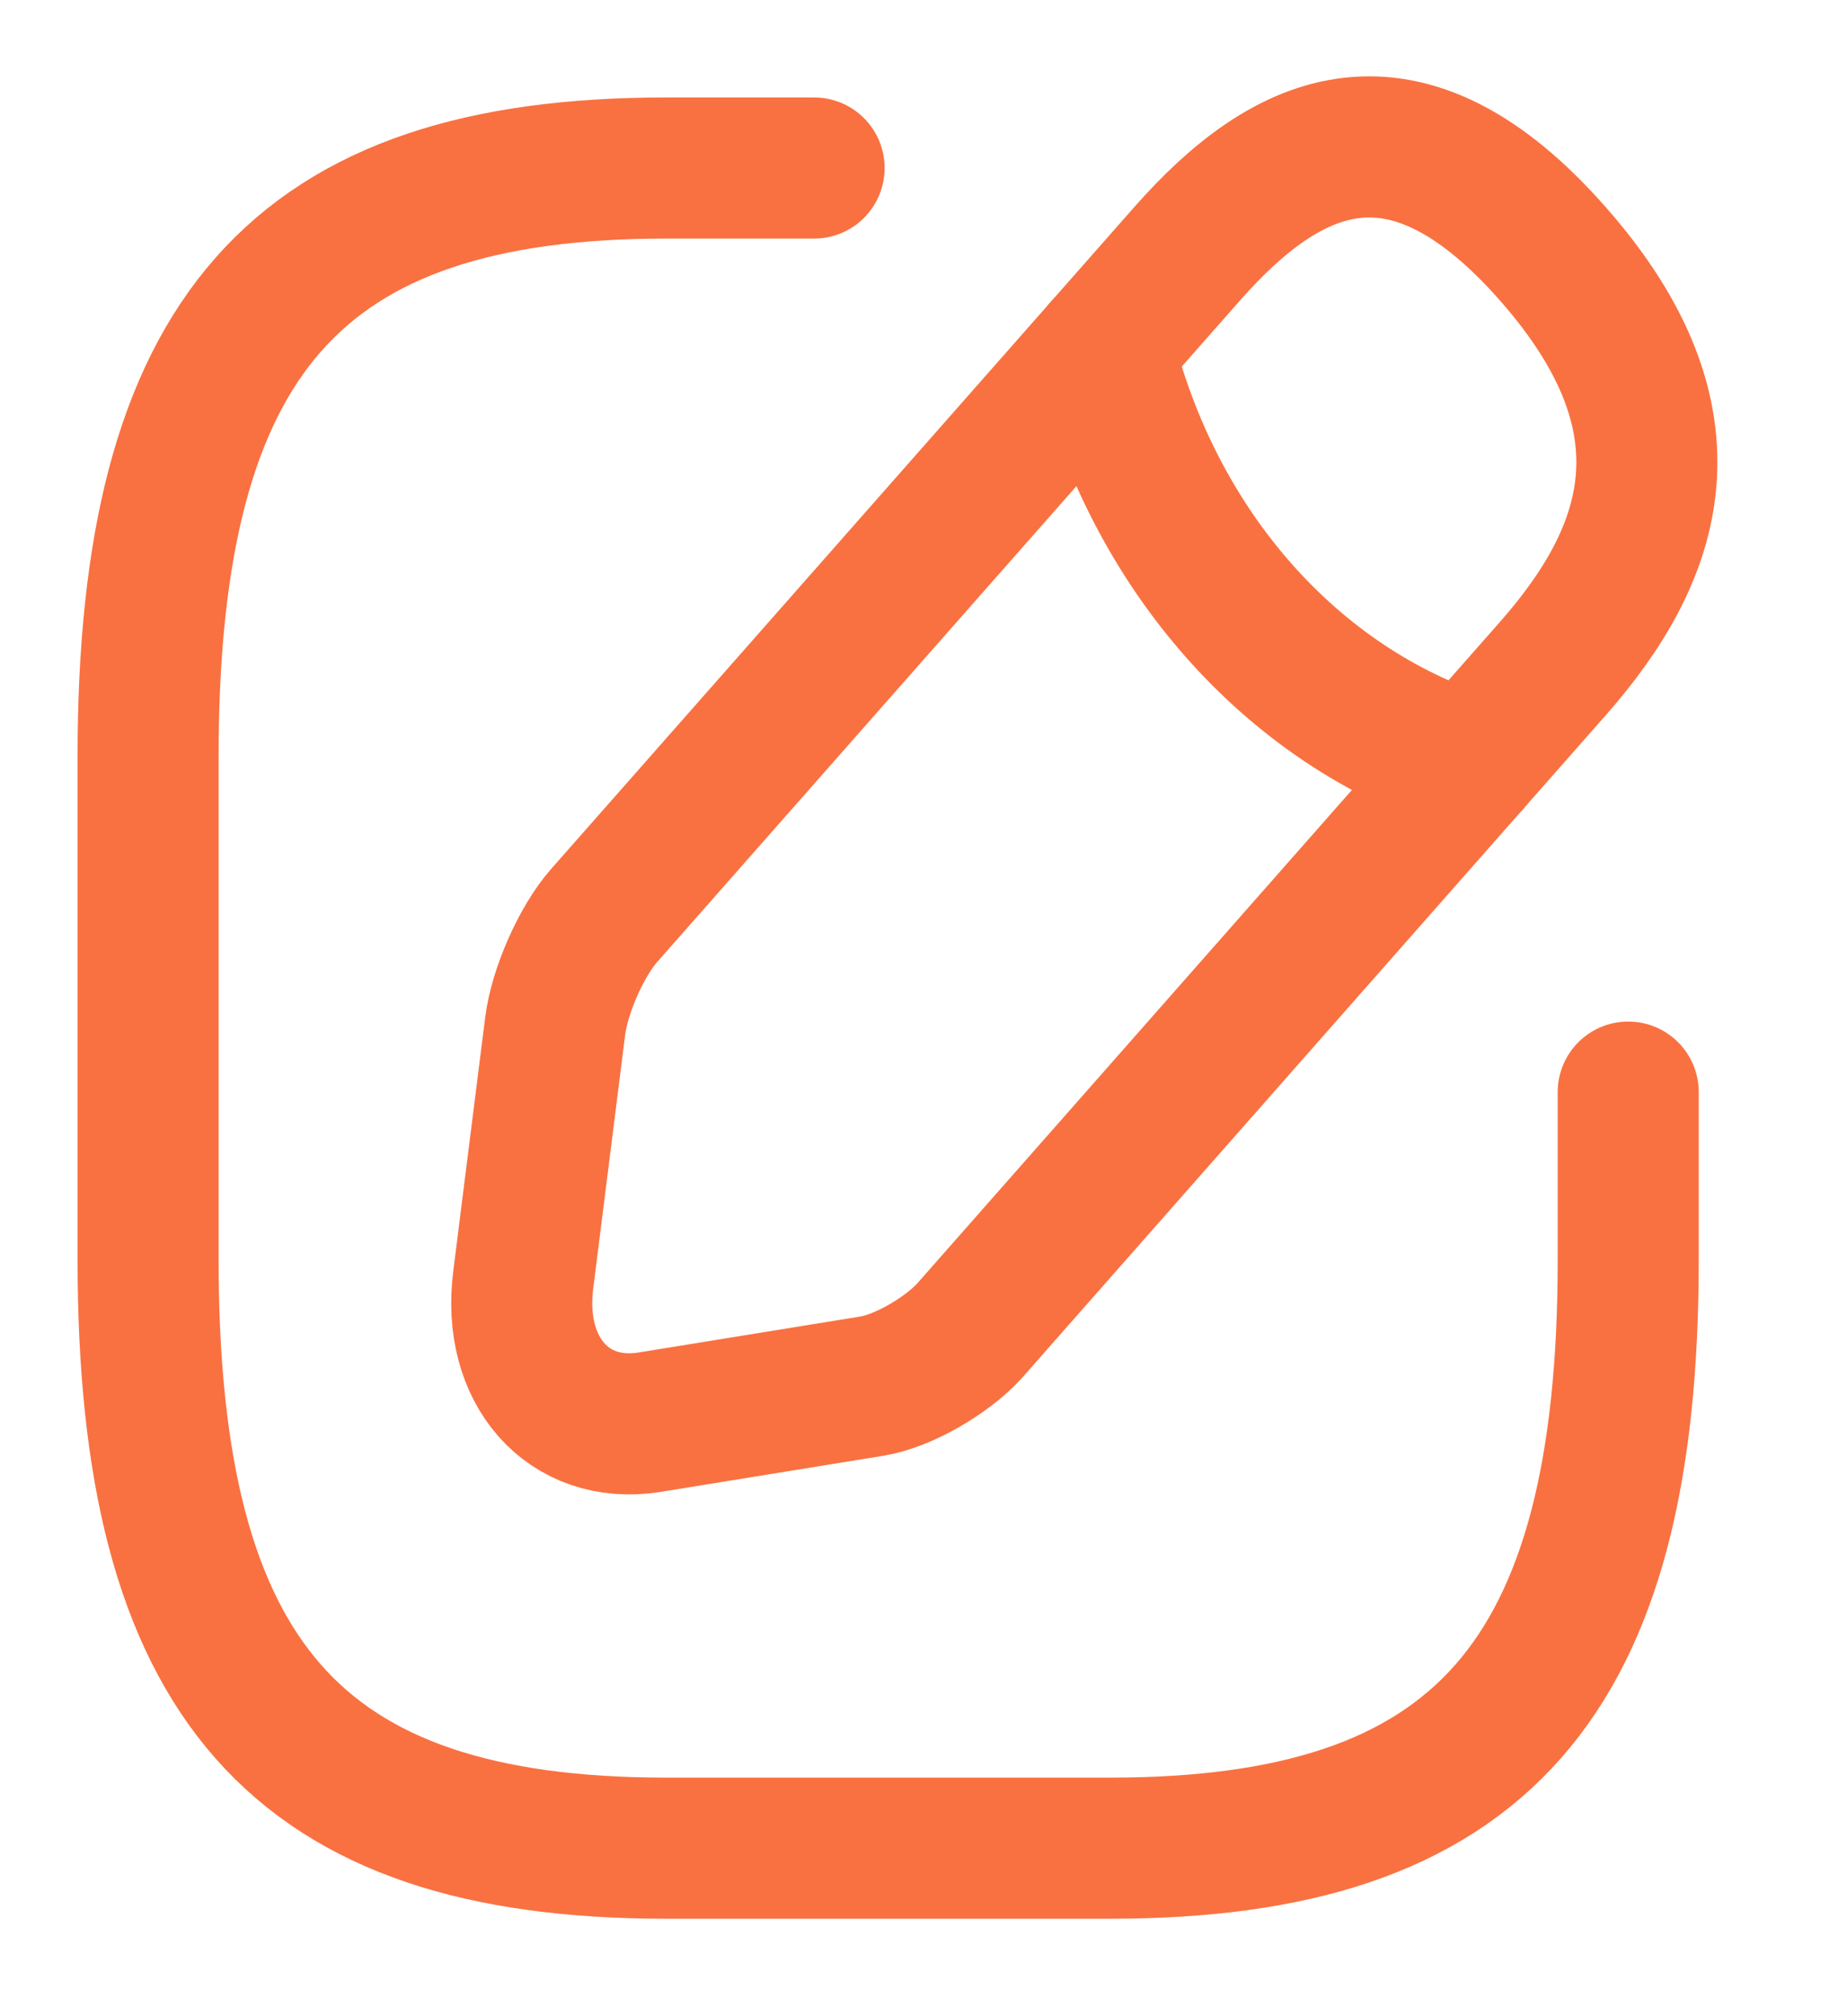
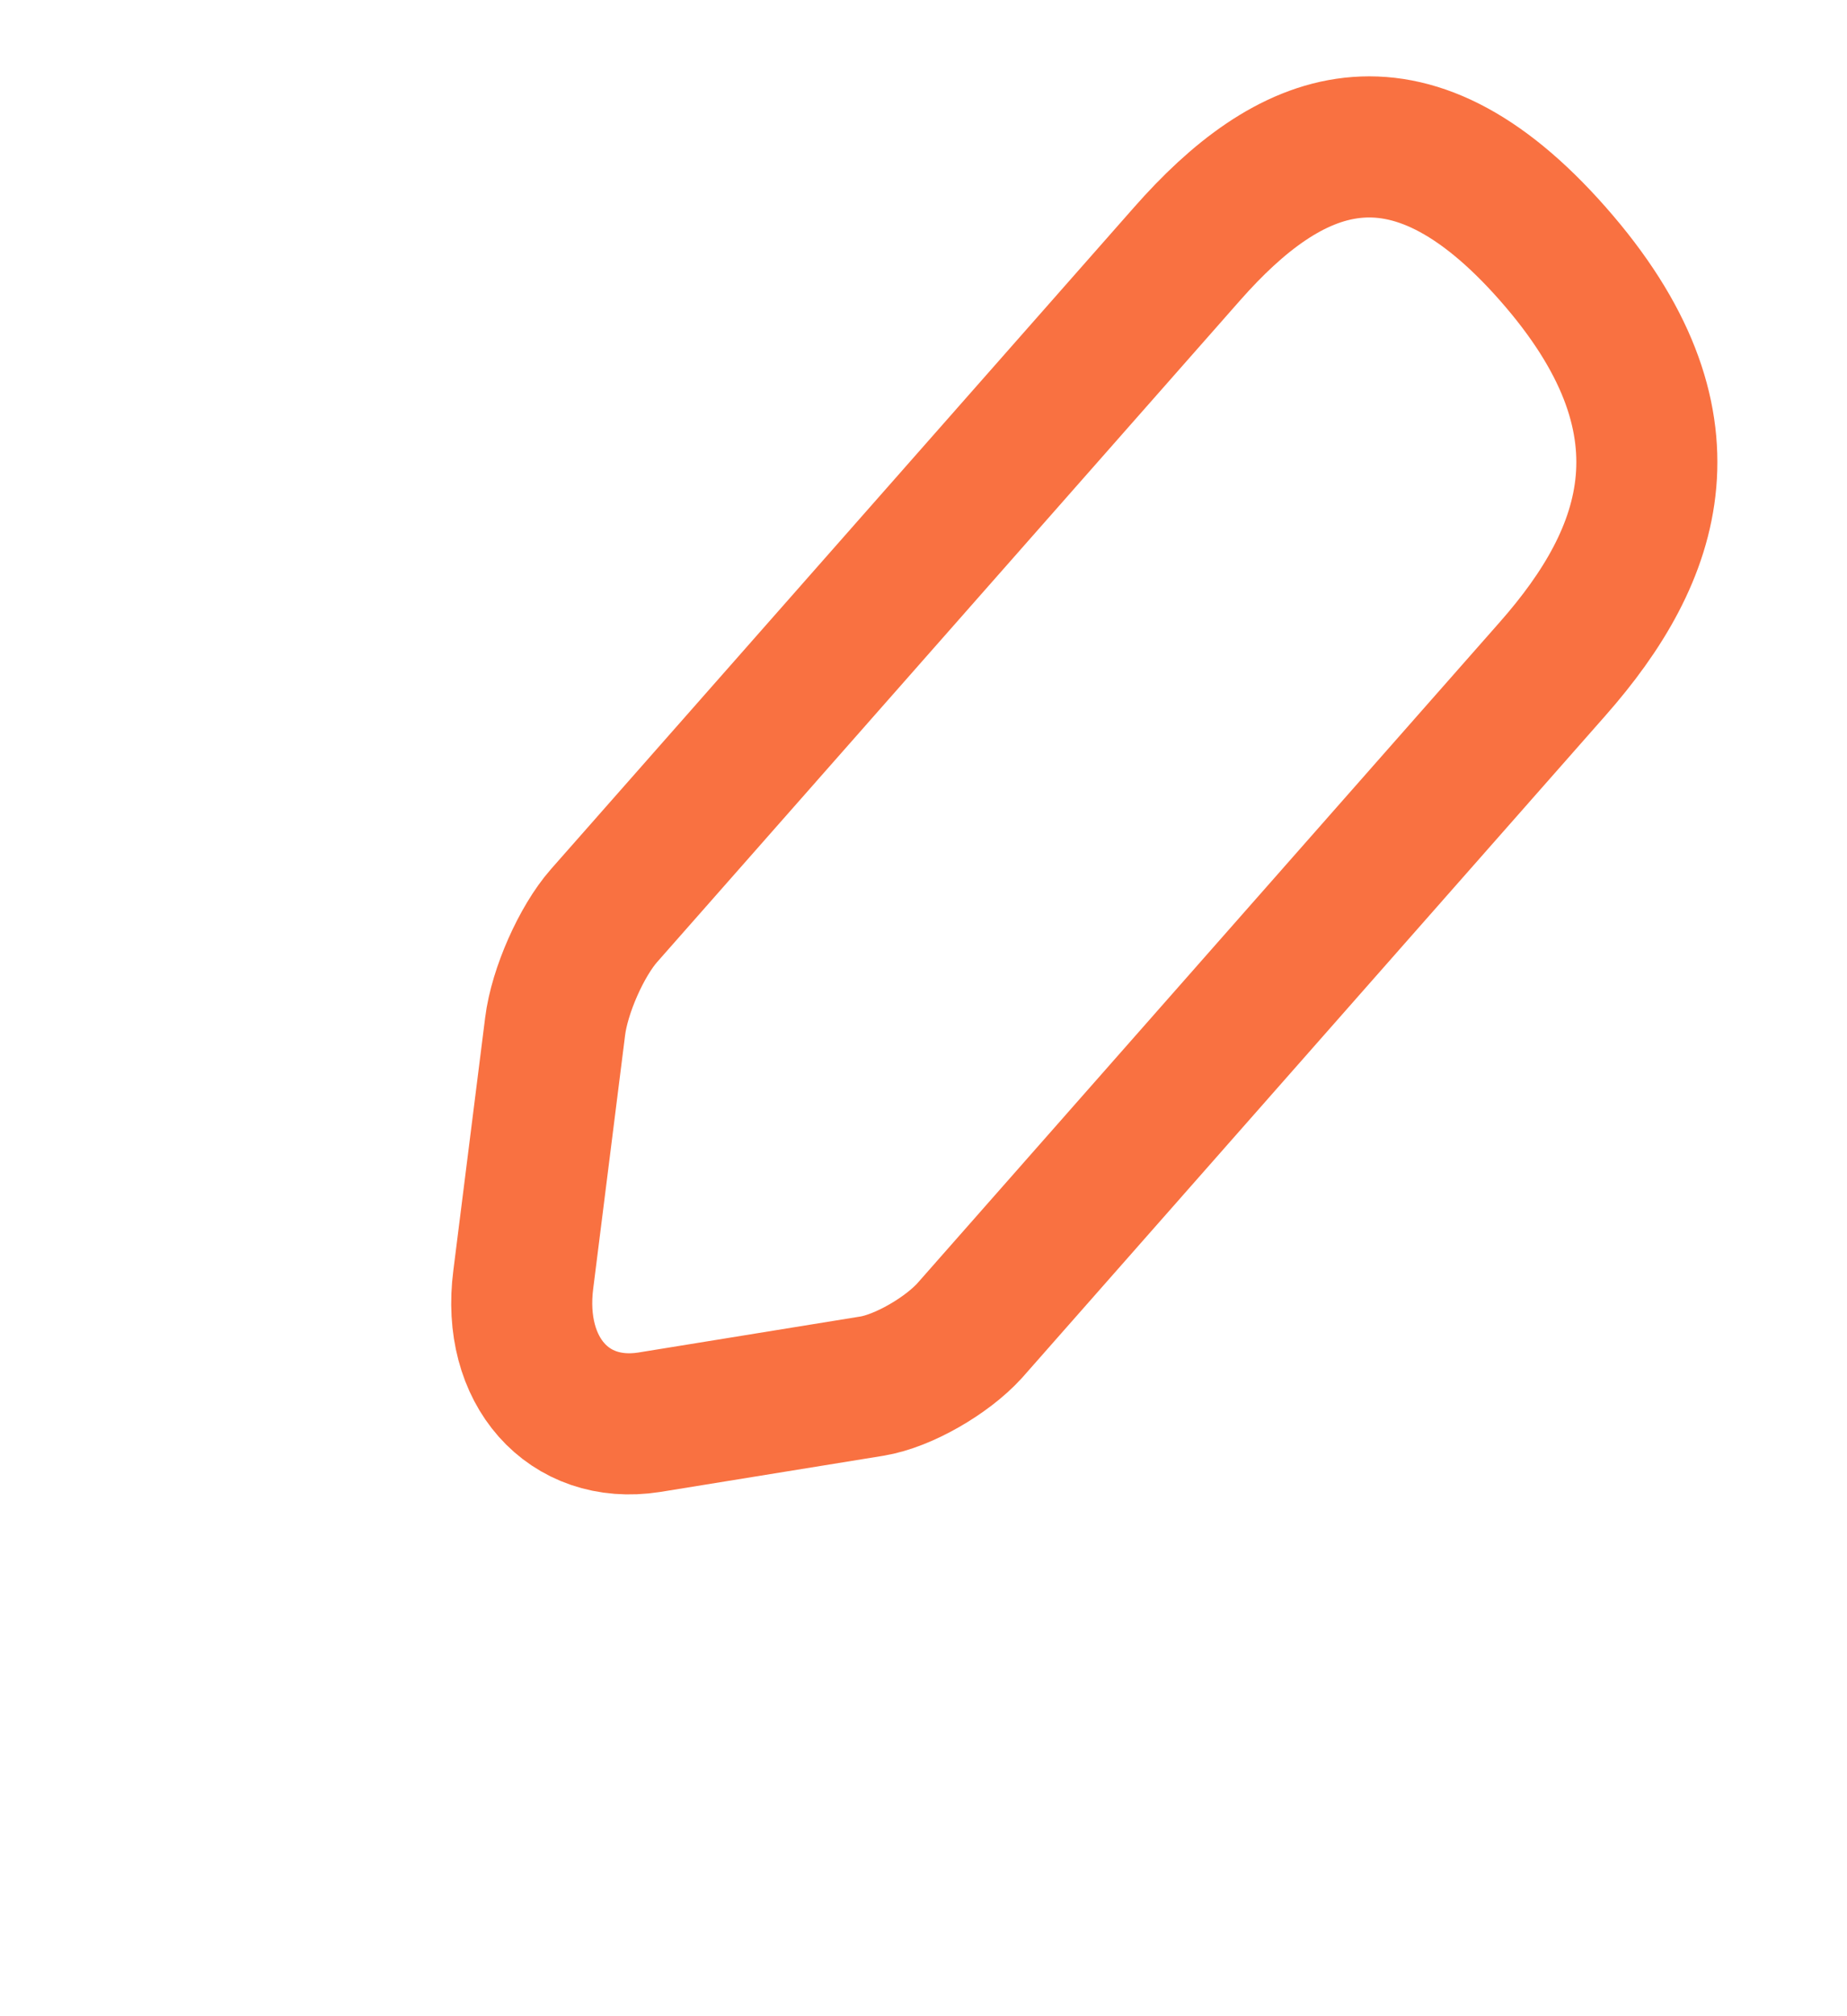
<svg xmlns="http://www.w3.org/2000/svg" width="22" height="24" viewBox="0 0 22 24" fill="none">
-   <path d="M9.697 2H7.934C3.527 2 1.764 4 1.764 9V15C1.764 20 3.527 22 7.934 22H13.224C17.631 22 19.394 20 19.394 15V13" stroke="#F97141" stroke-width="1.68" stroke-linecap="round" stroke-linejoin="round" />
  <path d="M14.141 3.02L7.194 10.9C6.93 11.2 6.665 11.79 6.612 12.22L6.233 15.23C6.092 16.32 6.771 17.08 7.732 16.93L10.385 16.5C10.756 16.44 11.276 16.14 11.549 15.84L18.495 7.96C19.694 6.6 20.259 5.02 18.495 3.02C16.733 1.02 15.34 1.66 14.141 3.02Z" stroke="#F97141" stroke-width="1.68" stroke-miterlimit="10" stroke-linecap="round" stroke-linejoin="round" />
-   <path d="M13.145 4.15C13.735 6.54 15.384 8.41 17.499 9.09" stroke="#F97141" stroke-width="1.68" stroke-miterlimit="10" stroke-linecap="round" stroke-linejoin="round" />
</svg>